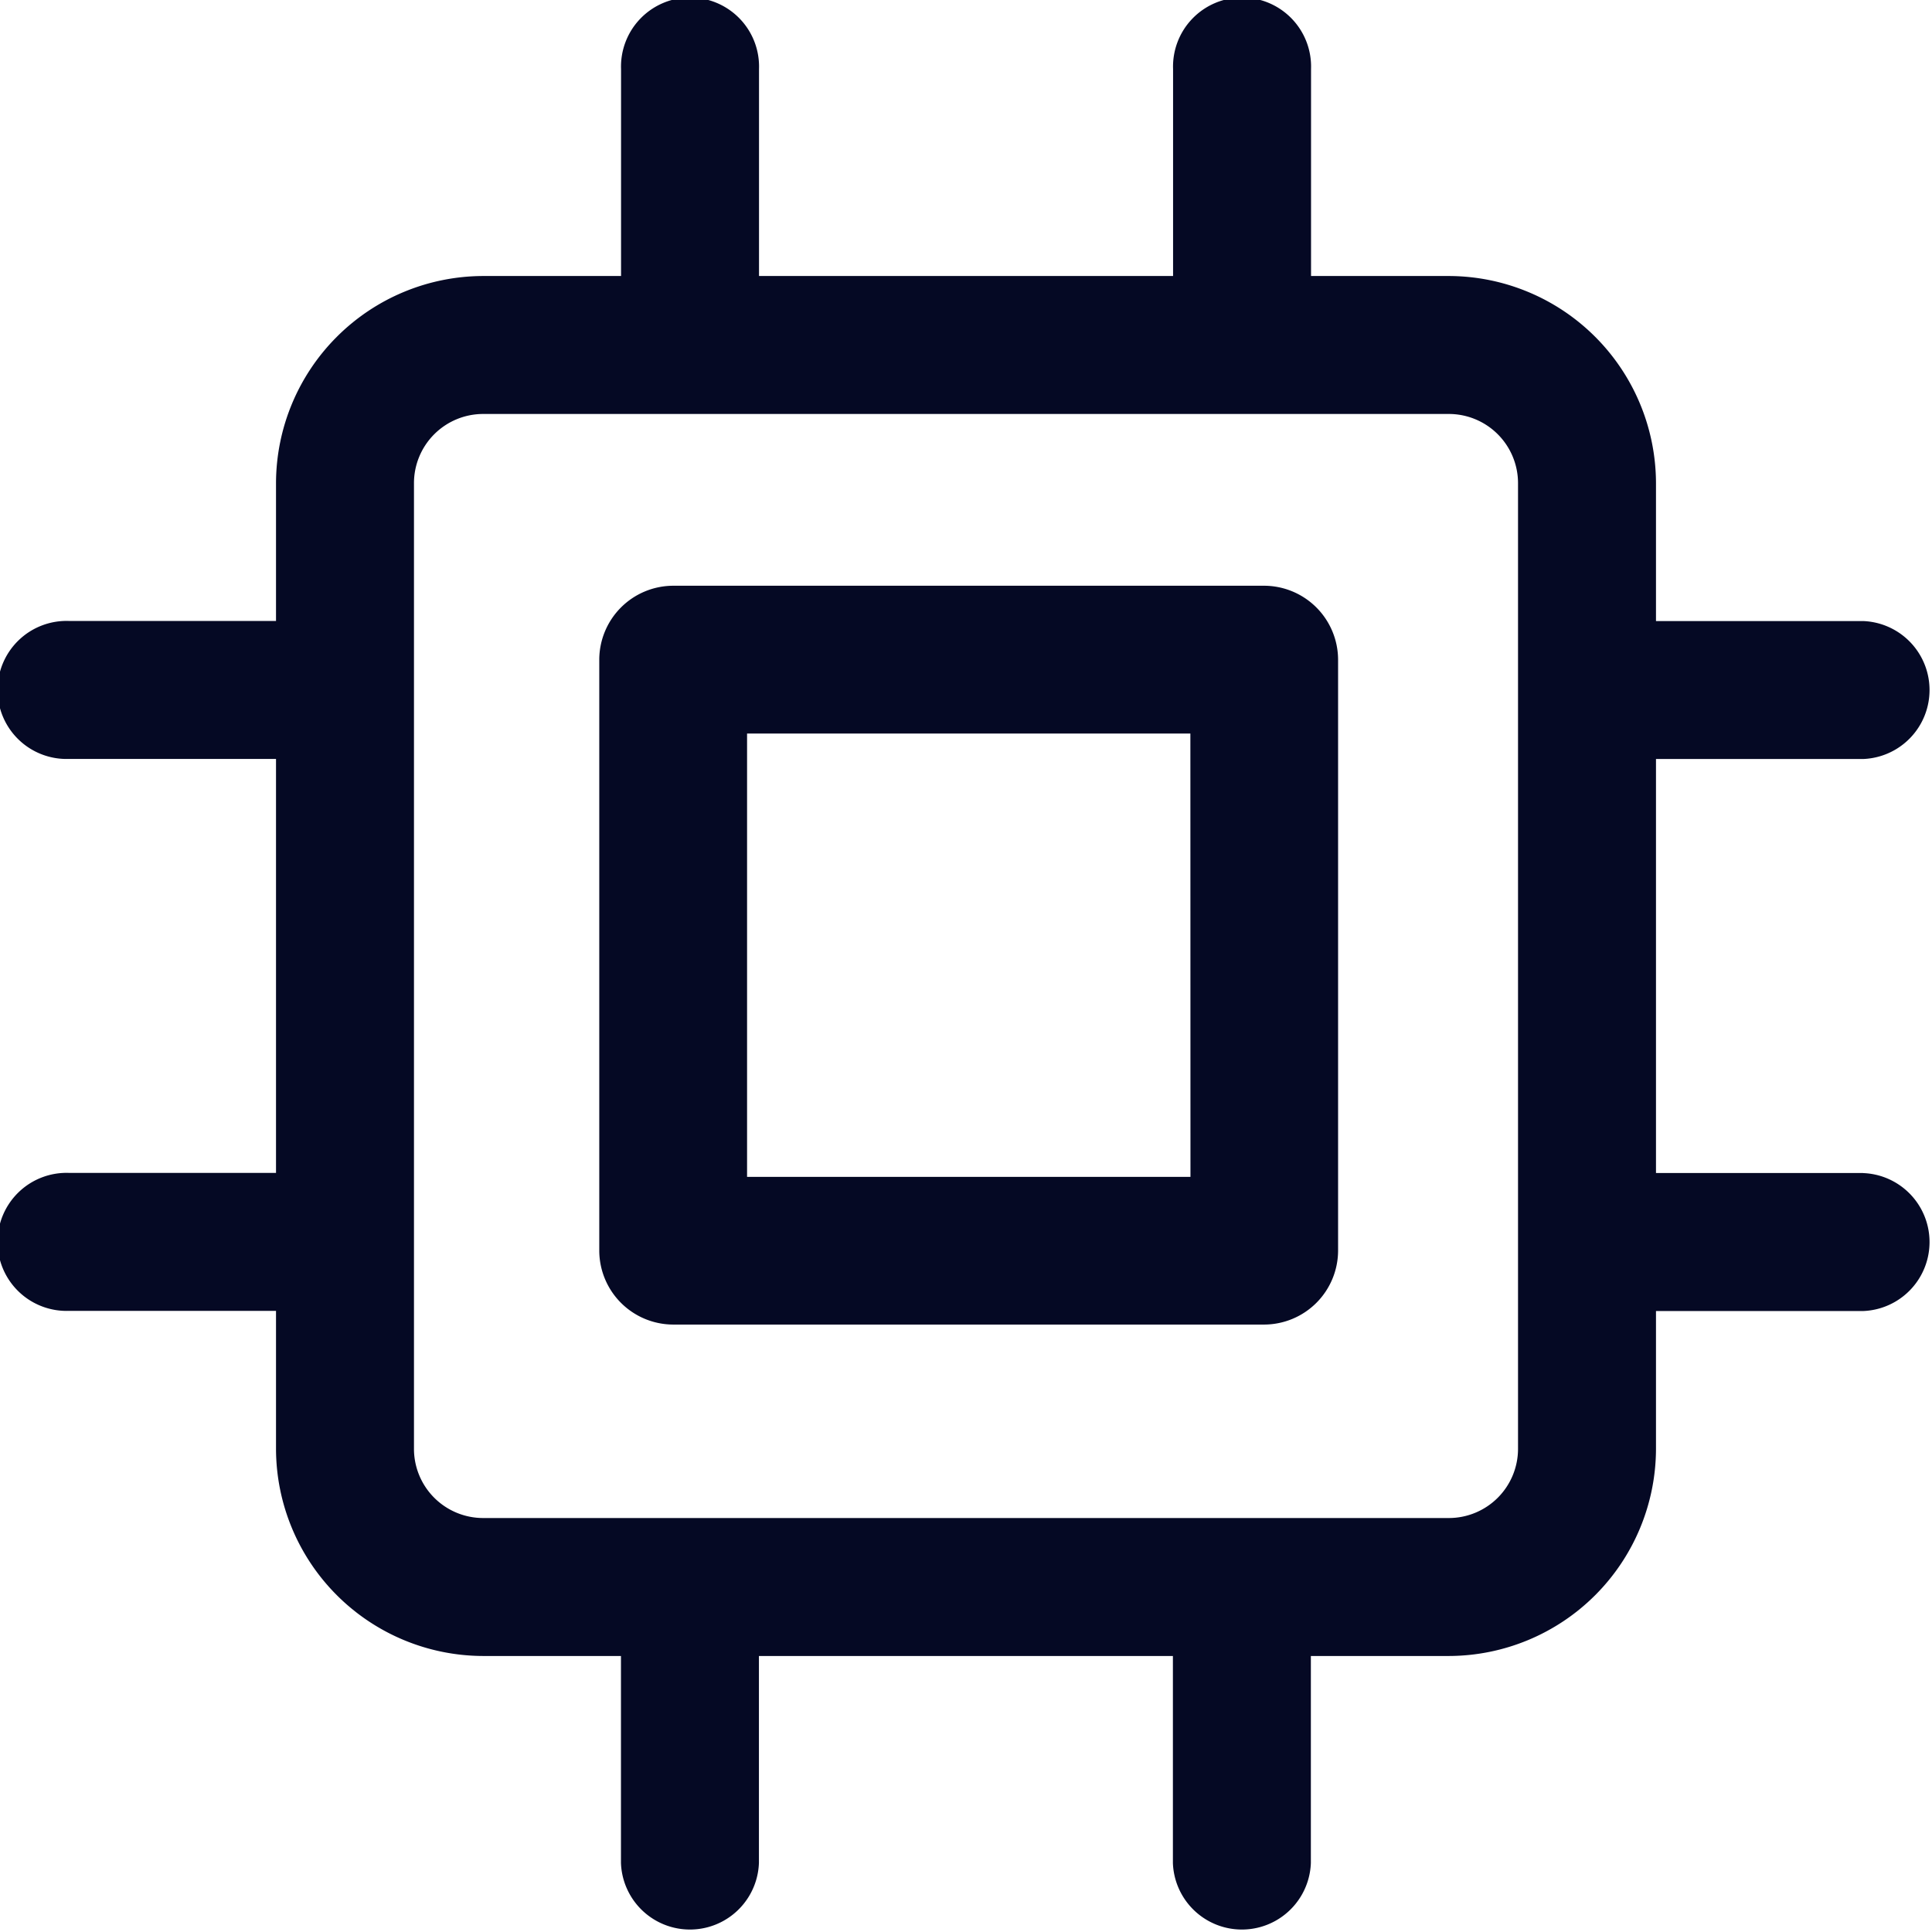
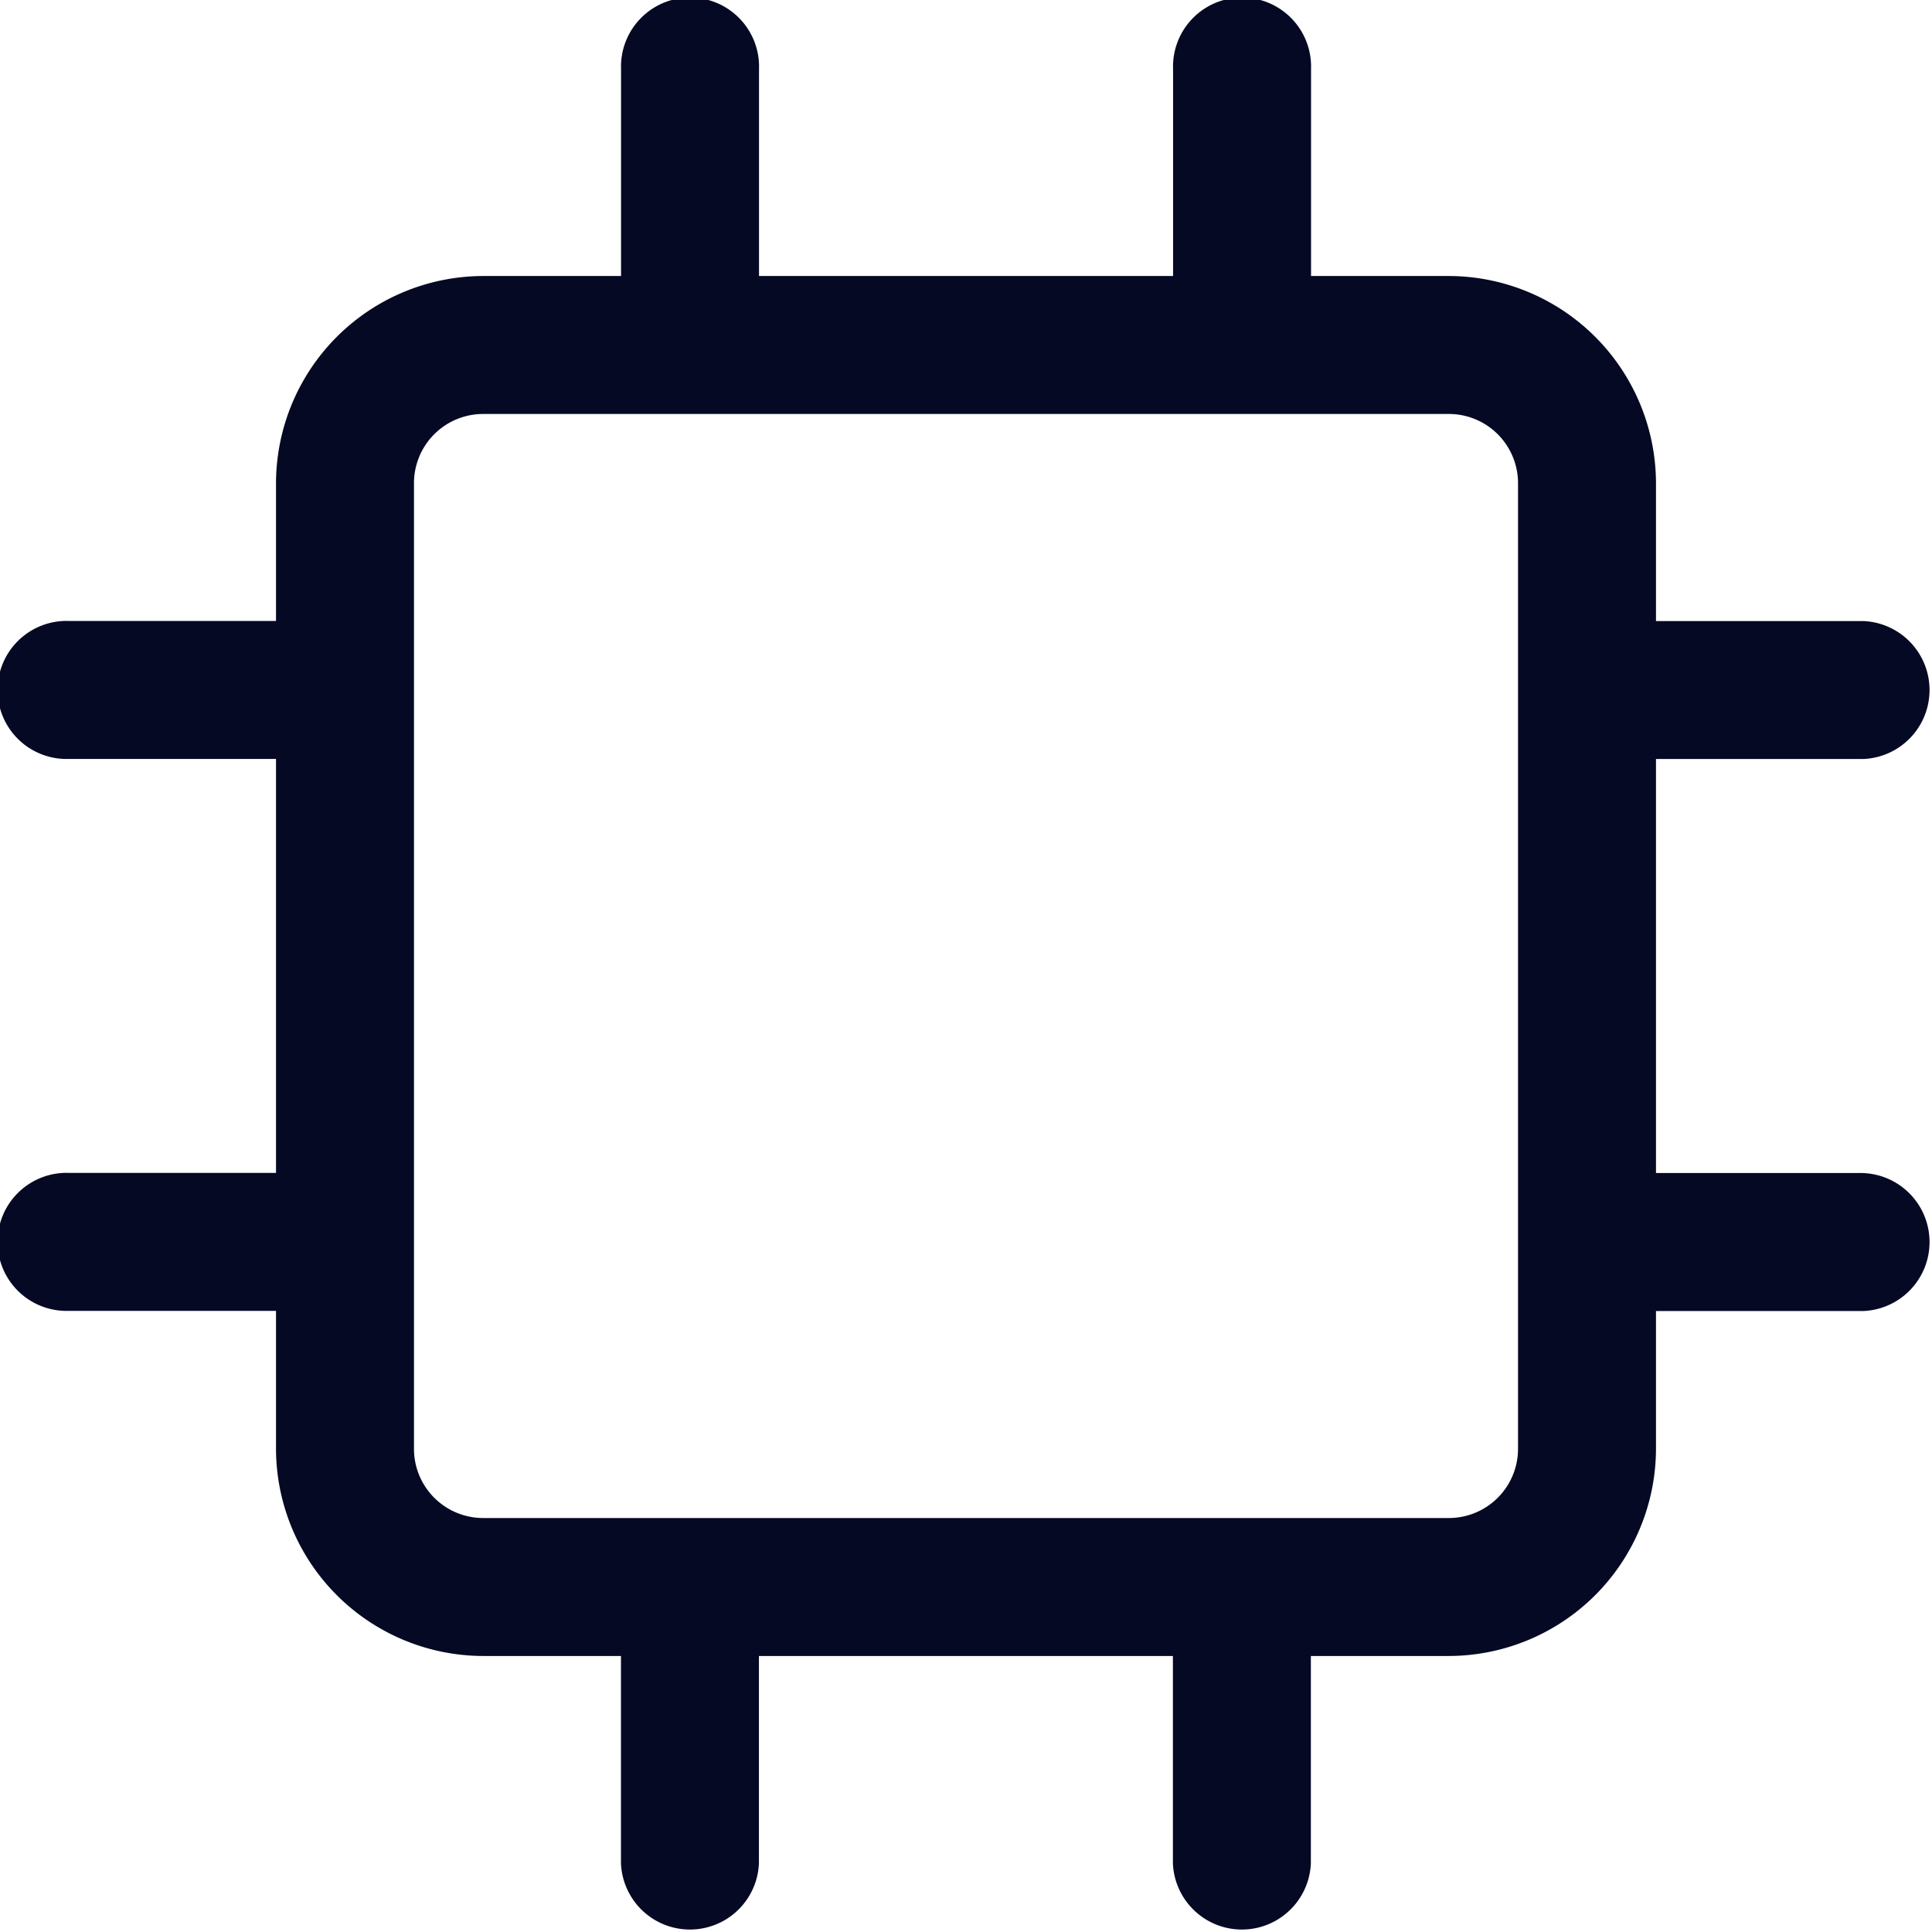
<svg xmlns="http://www.w3.org/2000/svg" width="22" height="22" viewBox="0 0 22 22">
  <g id="a466d0dac2b1744f3b76f9c13ab16708" transform="translate(-2 -2.119)">
-     <path id="Path_11433" data-name="Path 11433" d="M18.573,11H11.841a.844.844,0,0,0-.841.841v6.731a.844.844,0,0,0,.841.841h6.731a.844.844,0,0,0,.841-.841V11.841A.844.844,0,0,0,18.573,11Zm-.841,6.731H12.683V12.683h5.048Z" transform="translate(-2.176 -2.211)" fill="#050924" />
    <path id="Path_11434" data-name="Path 11434" d="M23.214,15.357H20.857V10.643h2.357a.786.786,0,0,0,0-1.571H20.857V7.5A2.364,2.364,0,0,0,18.5,5.143H16.929V2.786a.786.786,0,1,0-1.571,0V5.143H10.643V2.786a.786.786,0,1,0-1.571,0V5.143H7.5A2.364,2.364,0,0,0,5.143,7.5V9.071H2.786a.786.786,0,1,0,0,1.571H5.143v4.714H2.786a.786.786,0,1,0,0,1.571H5.143V18.5A2.364,2.364,0,0,0,7.5,20.857H9.071v2.357a.786.786,0,0,0,1.571,0V20.857h4.714v2.357a.786.786,0,0,0,1.571,0V20.857H18.5A2.364,2.364,0,0,0,20.857,18.5V16.929h2.357a.786.786,0,0,0,0-1.571ZM19.286,18.5a.788.788,0,0,1-.786.786H7.5a.788.788,0,0,1-.786-.786V7.5A.788.788,0,0,1,7.5,6.714h11a.788.788,0,0,1,.786.786Z" transform="translate(0 0.119)" fill="#050924" />
  </g>
</svg>